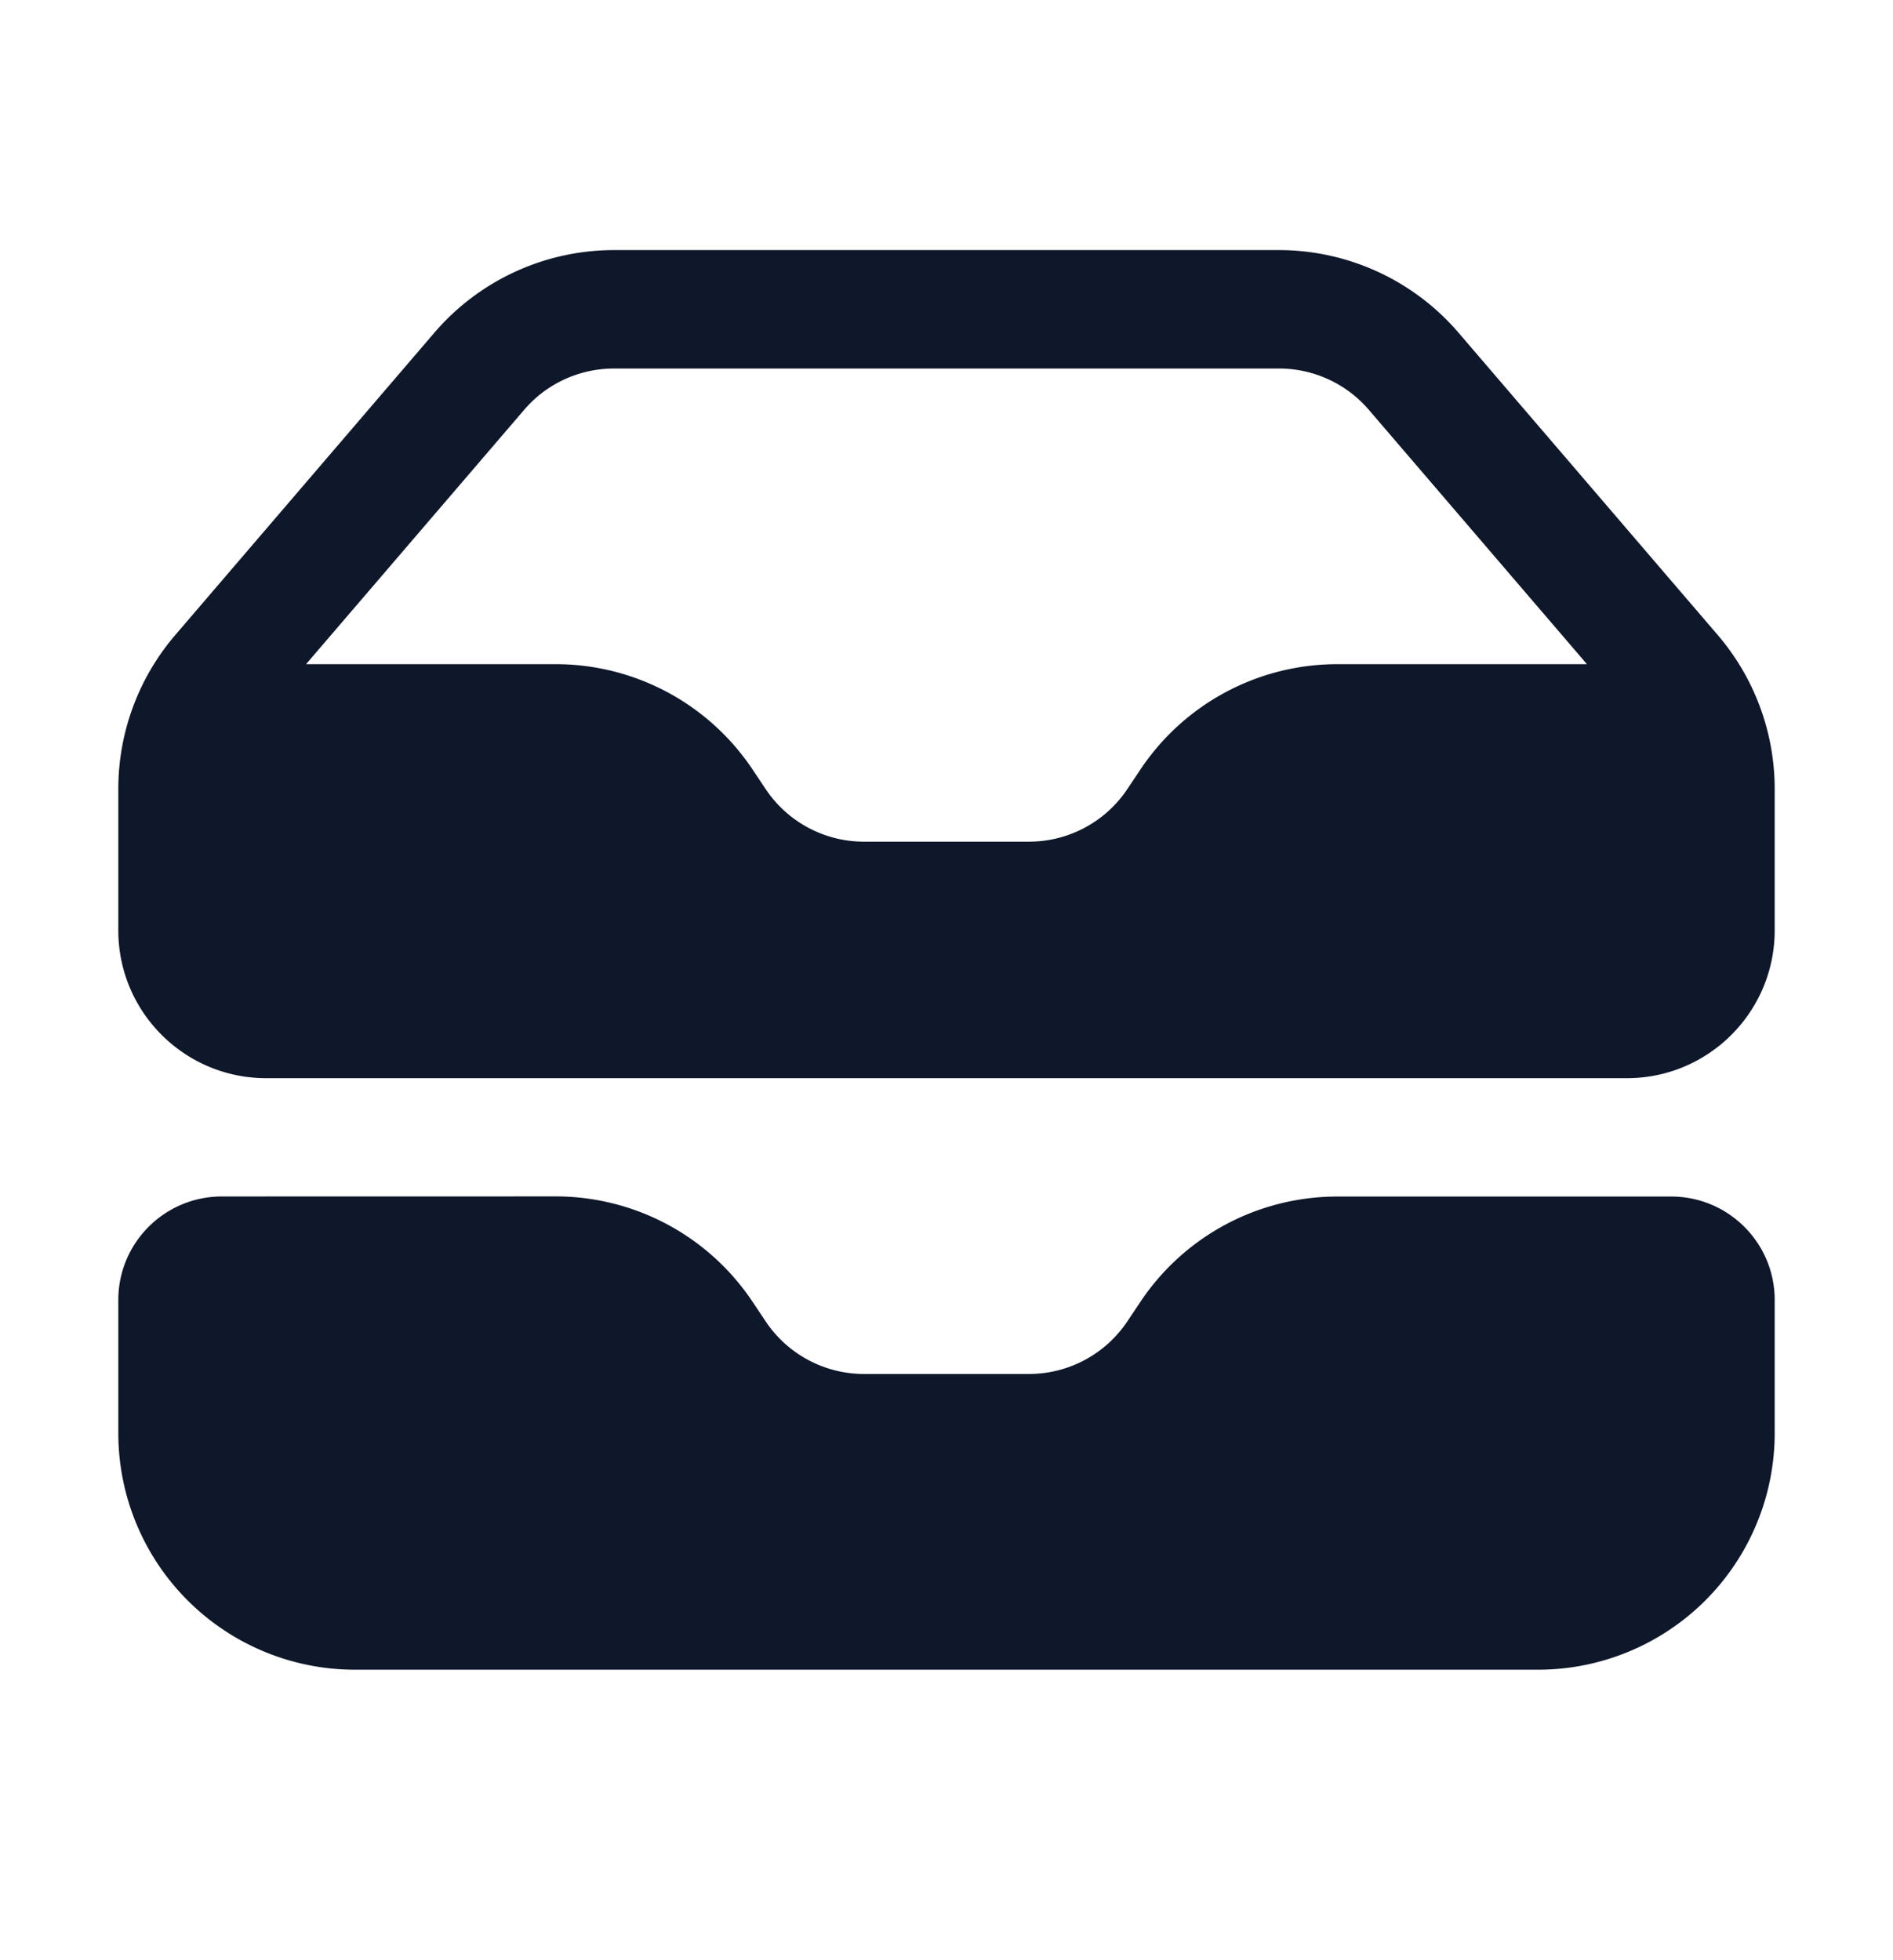
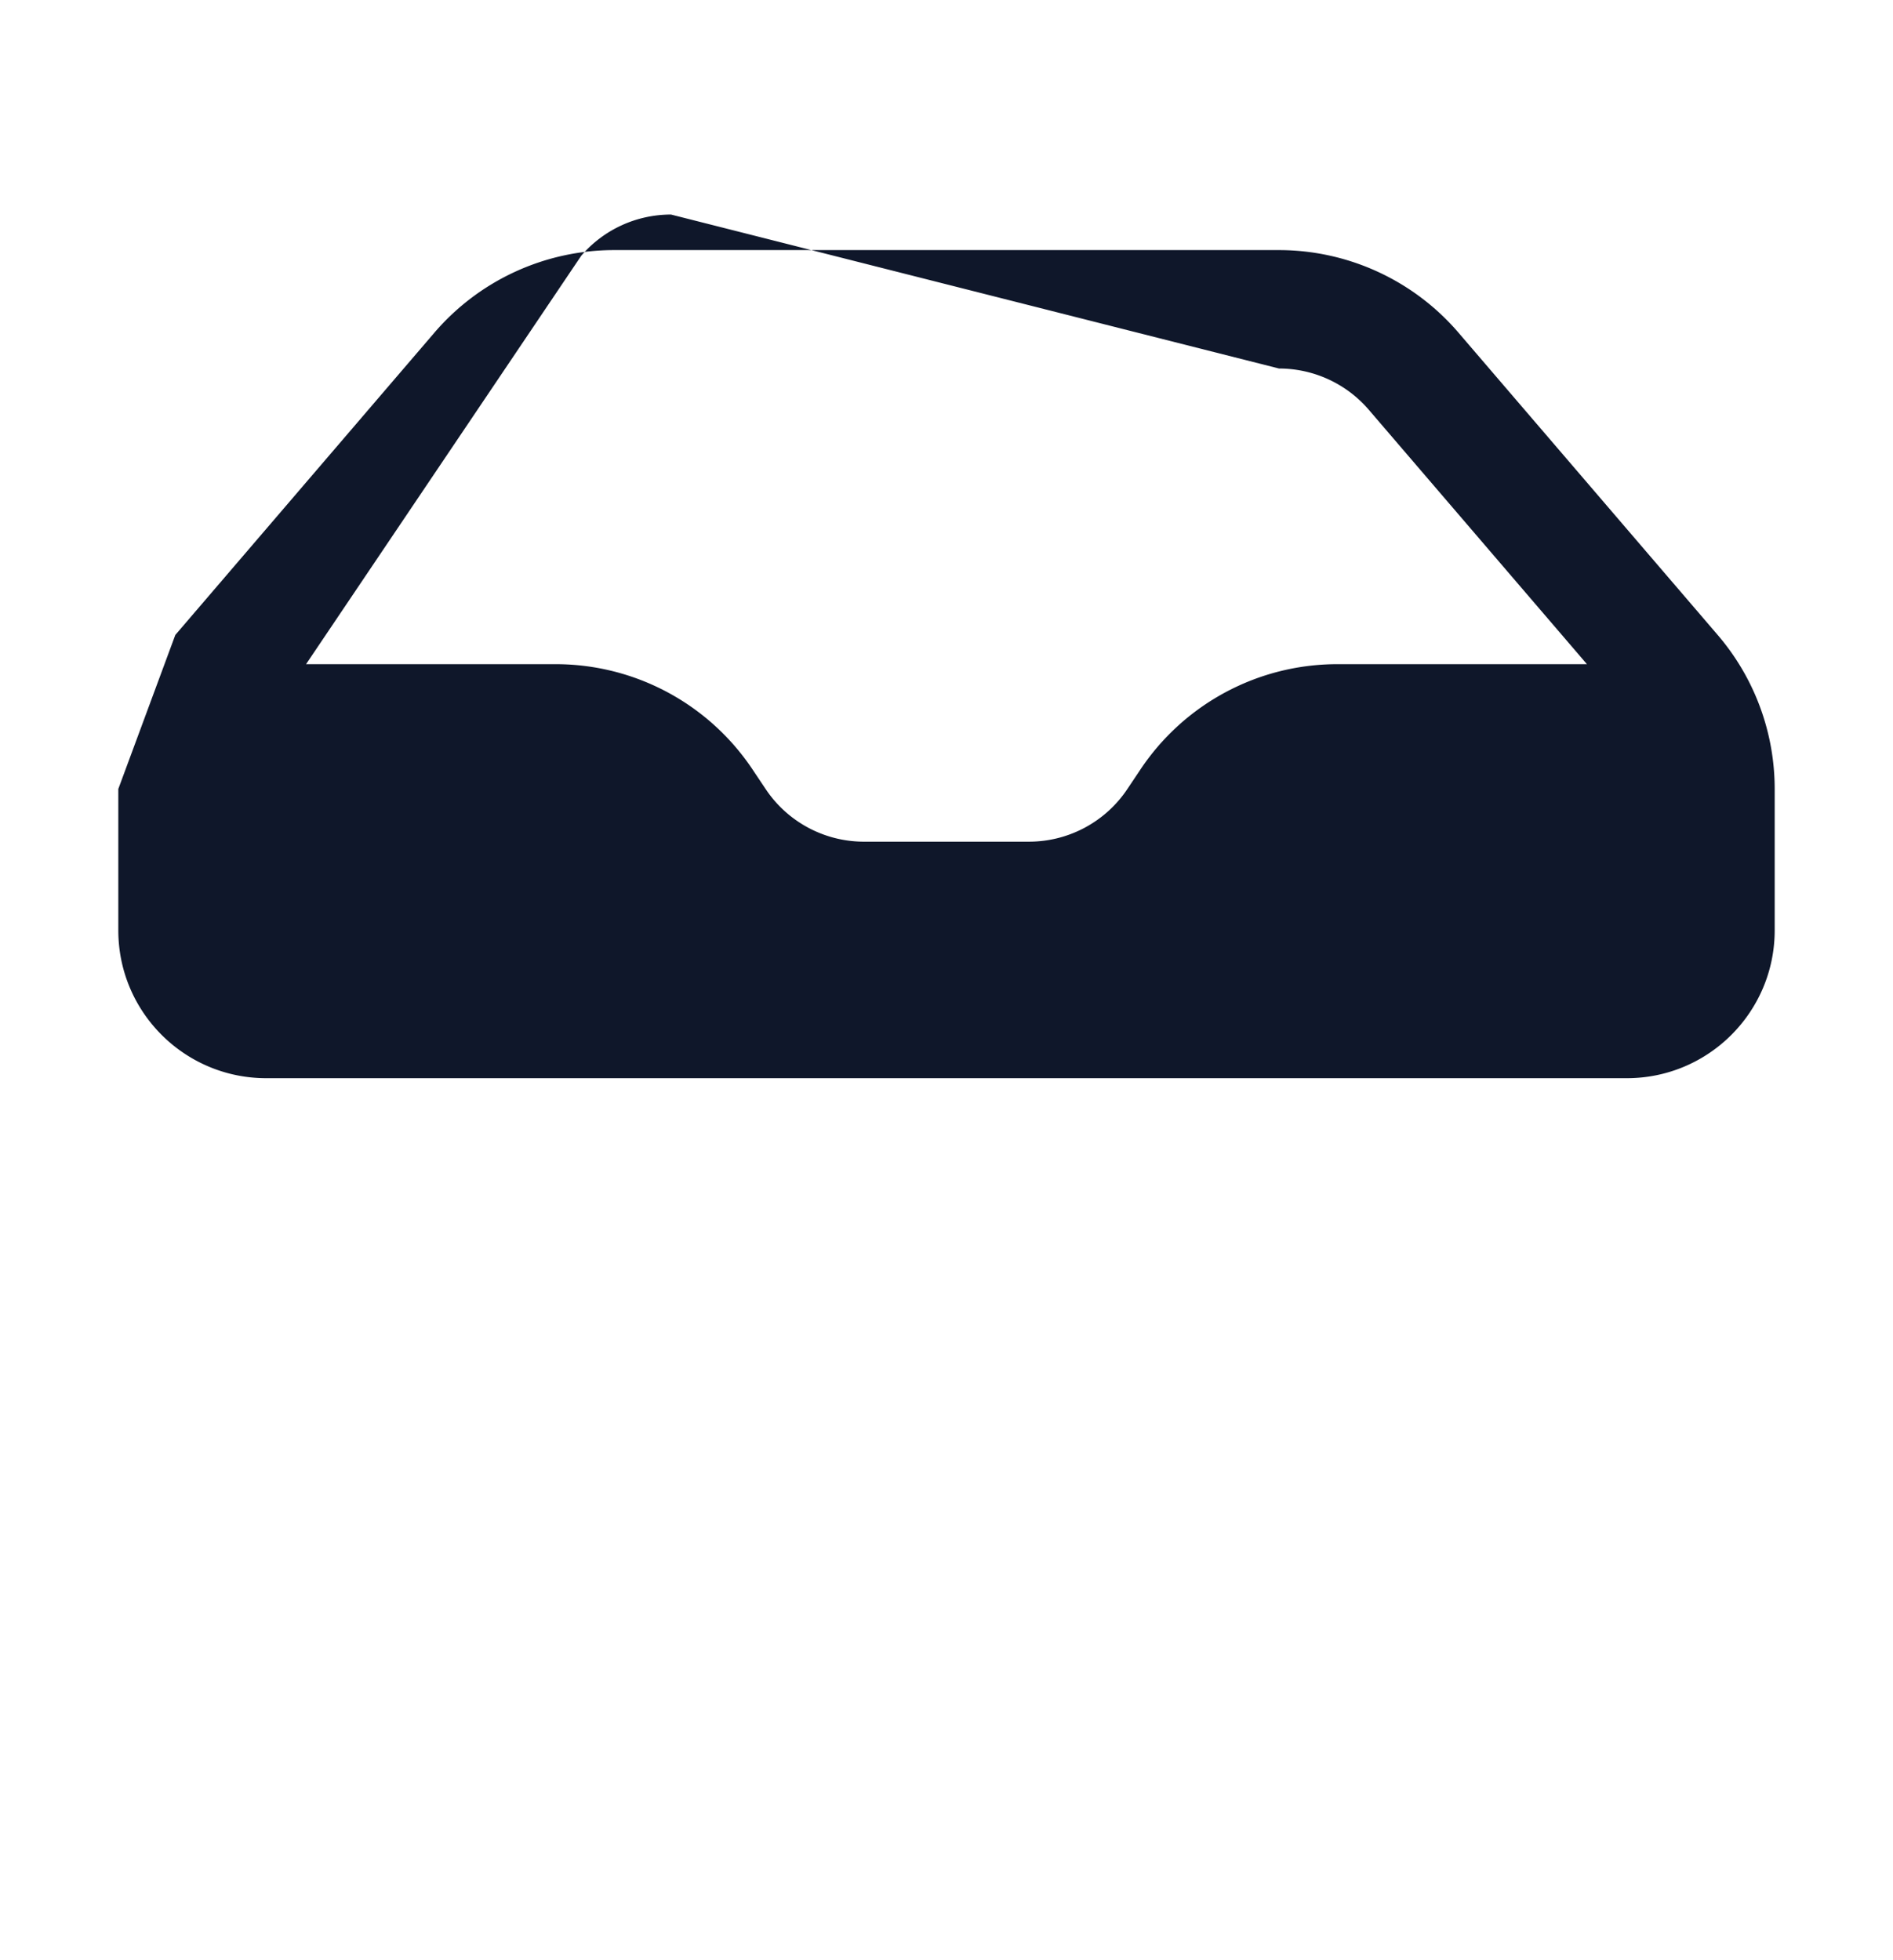
<svg xmlns="http://www.w3.org/2000/svg" width="28" height="29" fill="none">
  <g fill="#0F172A">
-     <path fill-rule="evenodd" d="M1.75 11.672v2.092c0 1.208.98 2.187 2.188 2.187h20.125c1.208 0 2.187-.98 2.187-2.187v-2.092a3.5 3.5 0 0 0-.843-2.278l-3.832-4.47A3.5 3.5 0 0 0 18.918 3.7H9.082a3.5 3.5 0 0 0-2.657 1.222L2.593 9.394a3.5 3.5 0 0 0-.843 2.278m7.332-6.22c-.51 0-.996.222-1.328.61L4.527 9.826H8.22a3.5 3.5 0 0 1 2.912 1.559l.192.287c.324.487.87.78 1.456.78h2.44a1.75 1.75 0 0 0 1.456-.78l.192-.287a3.5 3.5 0 0 1 2.912-1.559h3.693l-3.227-3.764a1.75 1.75 0 0 0-1.328-.61z" clip-rule="evenodd" />
-     <path d="M3.281 17.701c-.845 0-1.531.686-1.531 1.531v1.97a3.5 3.5 0 0 0 3.5 3.5h17.5a3.5 3.5 0 0 0 3.5-3.5v-1.97c0-.845-.686-1.53-1.531-1.53h-4.94a3.5 3.5 0 0 0-2.911 1.558l-.192.287a1.75 1.75 0 0 1-1.456.78h-2.44a1.75 1.75 0 0 1-1.456-.78l-.192-.287A3.5 3.5 0 0 0 8.22 17.7z" />
+     <path fill-rule="evenodd" d="M1.75 11.672v2.092c0 1.208.98 2.187 2.188 2.187h20.125c1.208 0 2.187-.98 2.187-2.187v-2.092a3.5 3.5 0 0 0-.843-2.278l-3.832-4.47A3.5 3.5 0 0 0 18.918 3.7H9.082a3.5 3.5 0 0 0-2.657 1.222L2.593 9.394m7.332-6.22c-.51 0-.996.222-1.328.61L4.527 9.826H8.22a3.5 3.5 0 0 1 2.912 1.559l.192.287c.324.487.87.78 1.456.78h2.44a1.75 1.75 0 0 0 1.456-.78l.192-.287a3.5 3.5 0 0 1 2.912-1.559h3.693l-3.227-3.764a1.75 1.75 0 0 0-1.328-.61z" clip-rule="evenodd" />
  </g>
</svg>